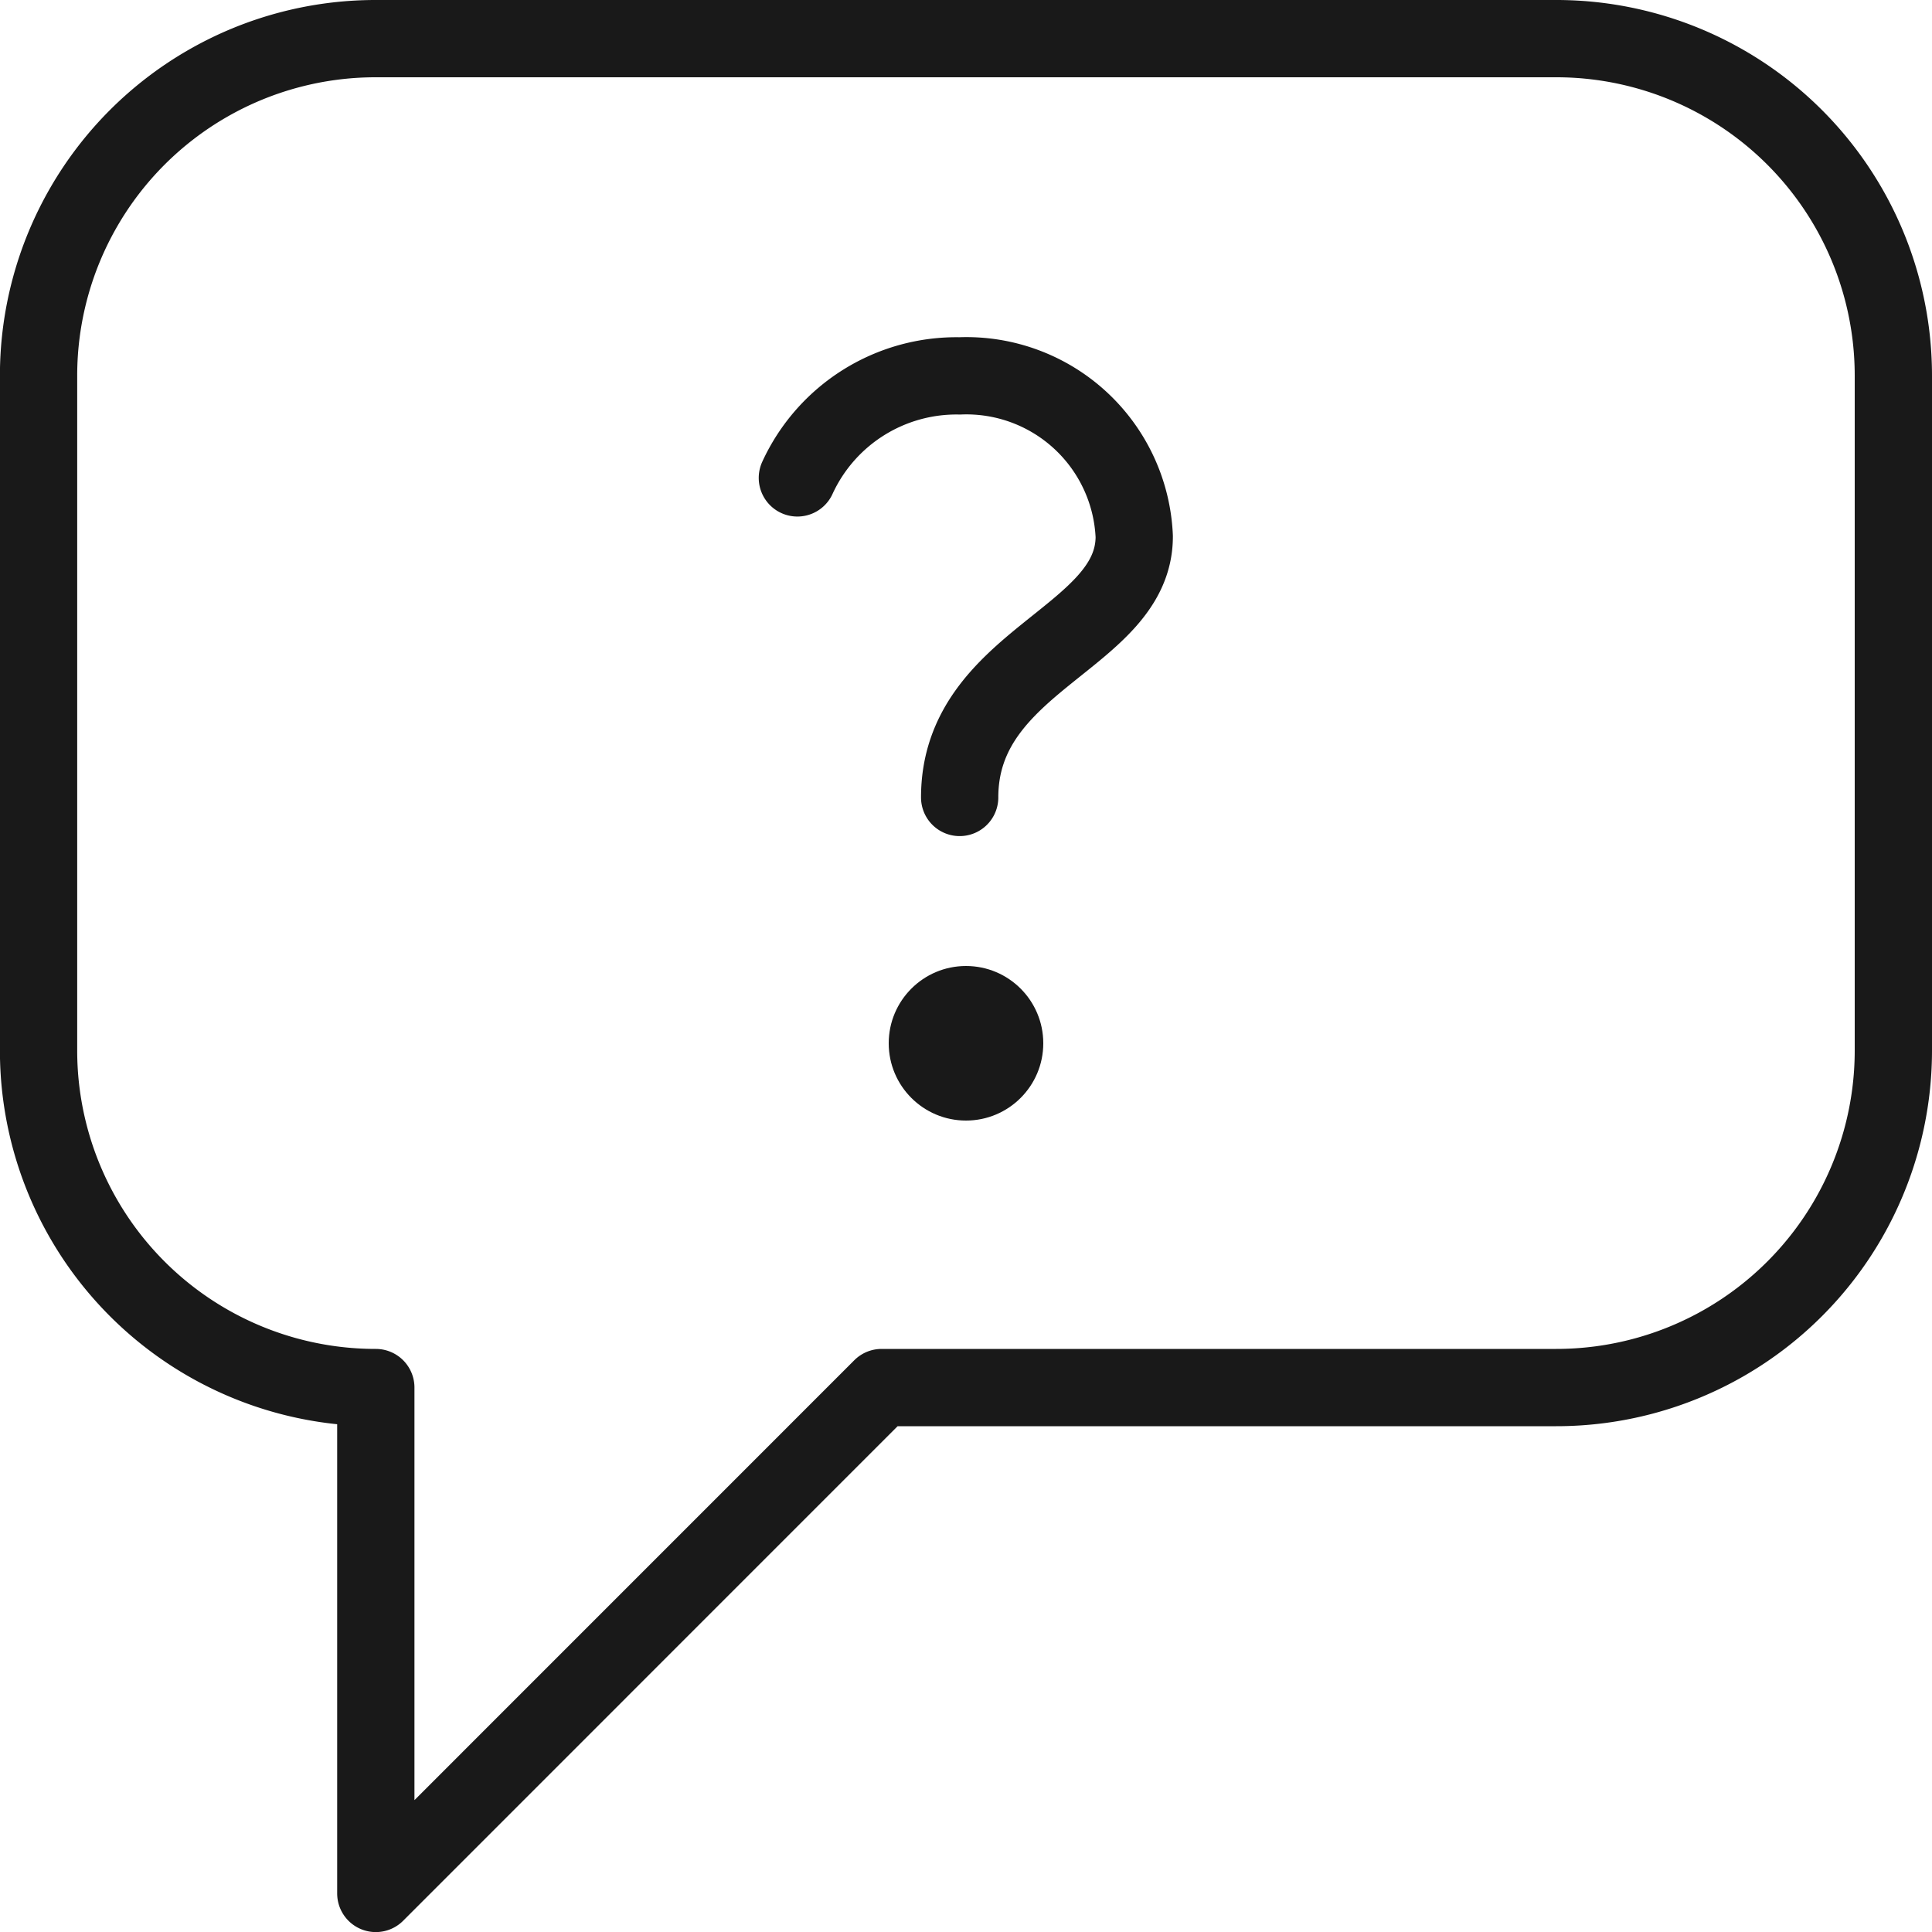
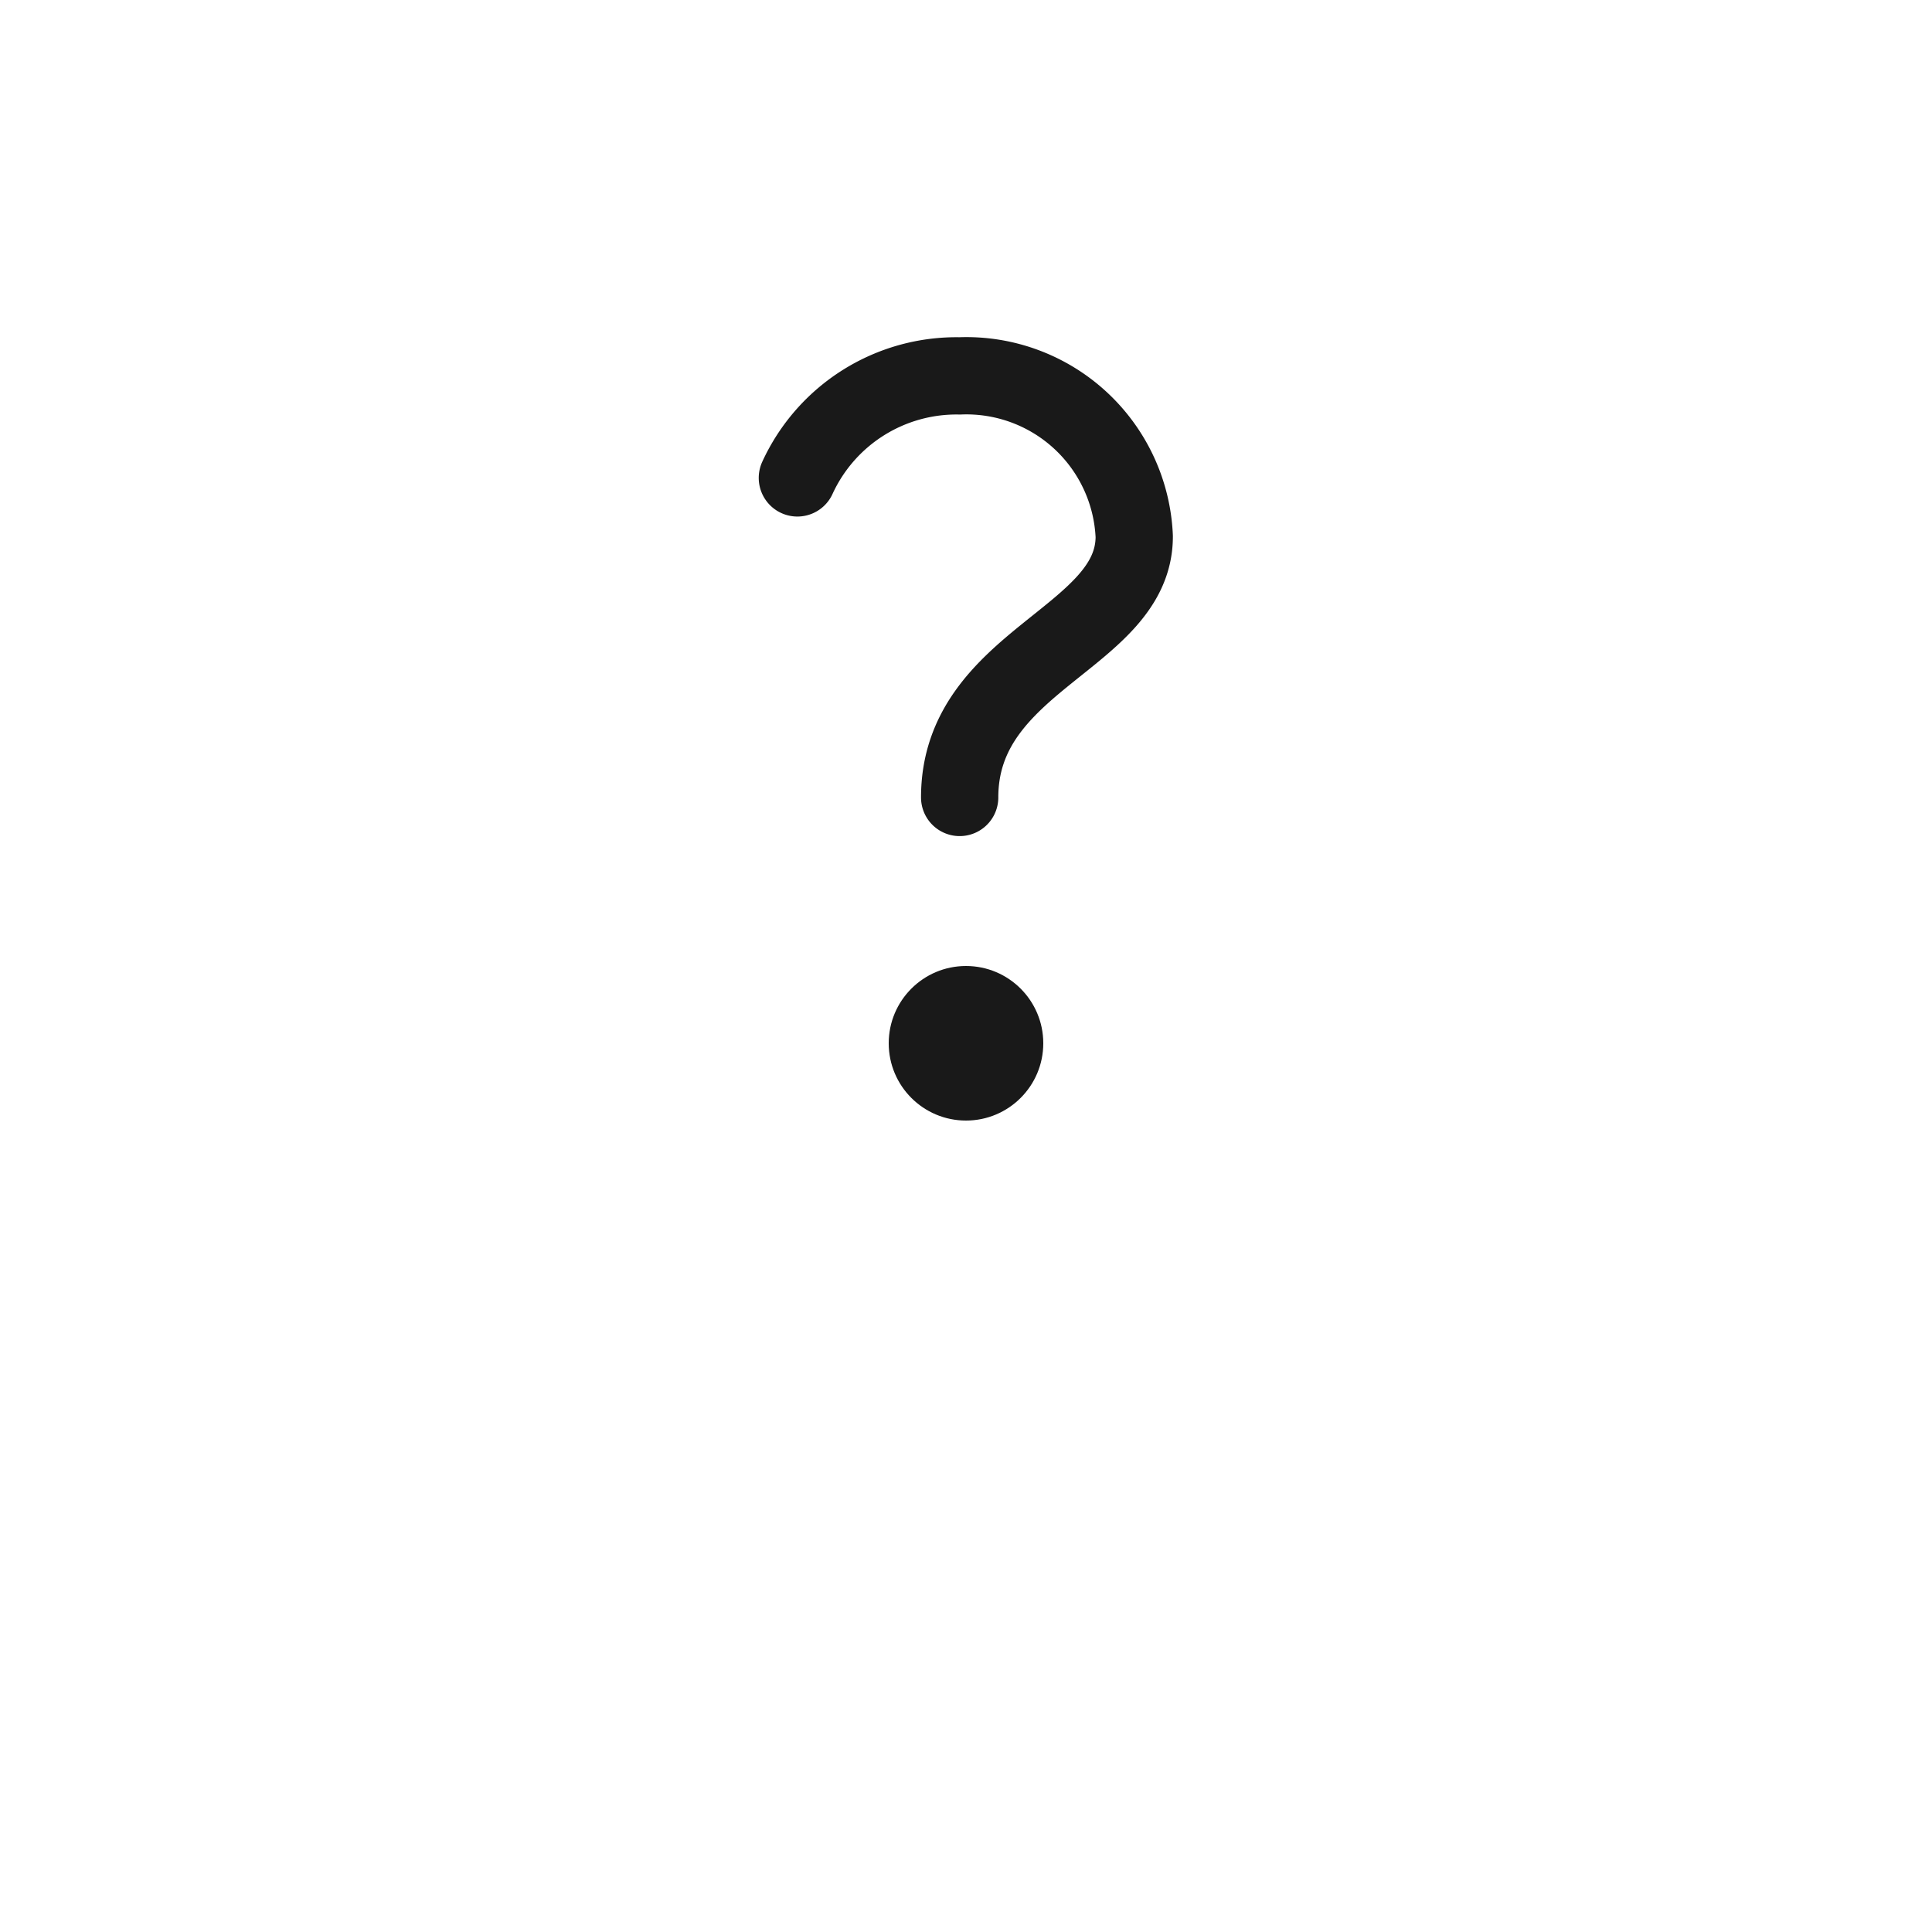
<svg xmlns="http://www.w3.org/2000/svg" width="25" height="25" viewBox="0 0 25 25">
  <g id="Group_1545" data-name="Group 1545" transform="translate(-2690.537 -890.529)">
    <circle id="Ellipse_311" data-name="Ellipse 311" cx="1" cy="1" r="1" transform="translate(2702.037 903.029)" fill="#191919" />
    <path id="Path_1167" data-name="Path 1167" d="M2772.037,928.349a2.264,2.264,0,0,1,2.1-1.32,2.174,2.174,0,0,1,2.259,2.078c0,1.32-2.259,1.593-2.259,3.377" transform="translate(-71.182 -31.636)" fill="none" stroke="#191919" stroke-linecap="round" stroke-linejoin="round" stroke-width="1" />
-     <path id="Path_1168" data-name="Path 1168" d="M2695.4,908.484a4.361,4.361,0,0,1-4.364-4.364v-8.727a4.361,4.361,0,0,1,4.364-4.364h15.273a4.361,4.361,0,0,1,4.364,4.364v8.727a4.361,4.361,0,0,1-4.364,4.364h-8.728l-6.545,6.546Z" fill="none" stroke="#191919" stroke-linecap="round" stroke-linejoin="round" stroke-width="1" />
  </g>
</svg>